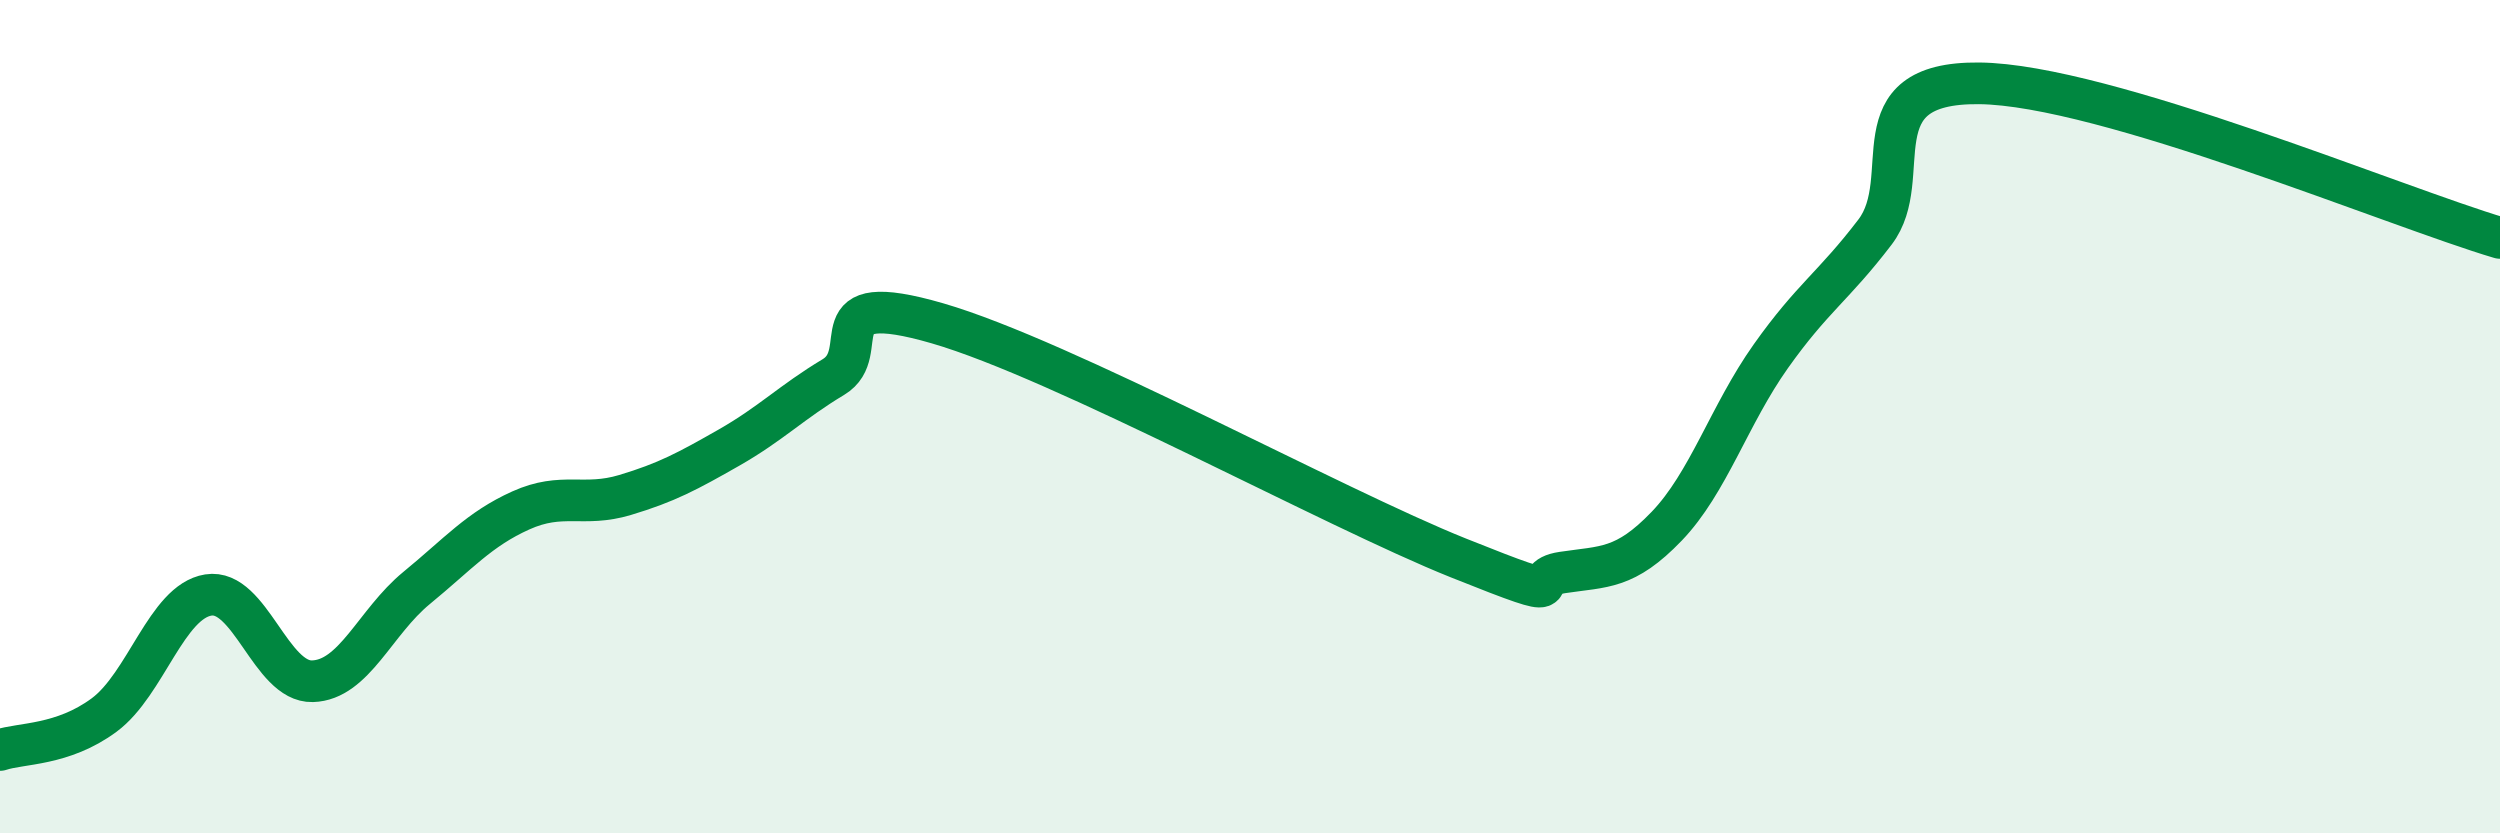
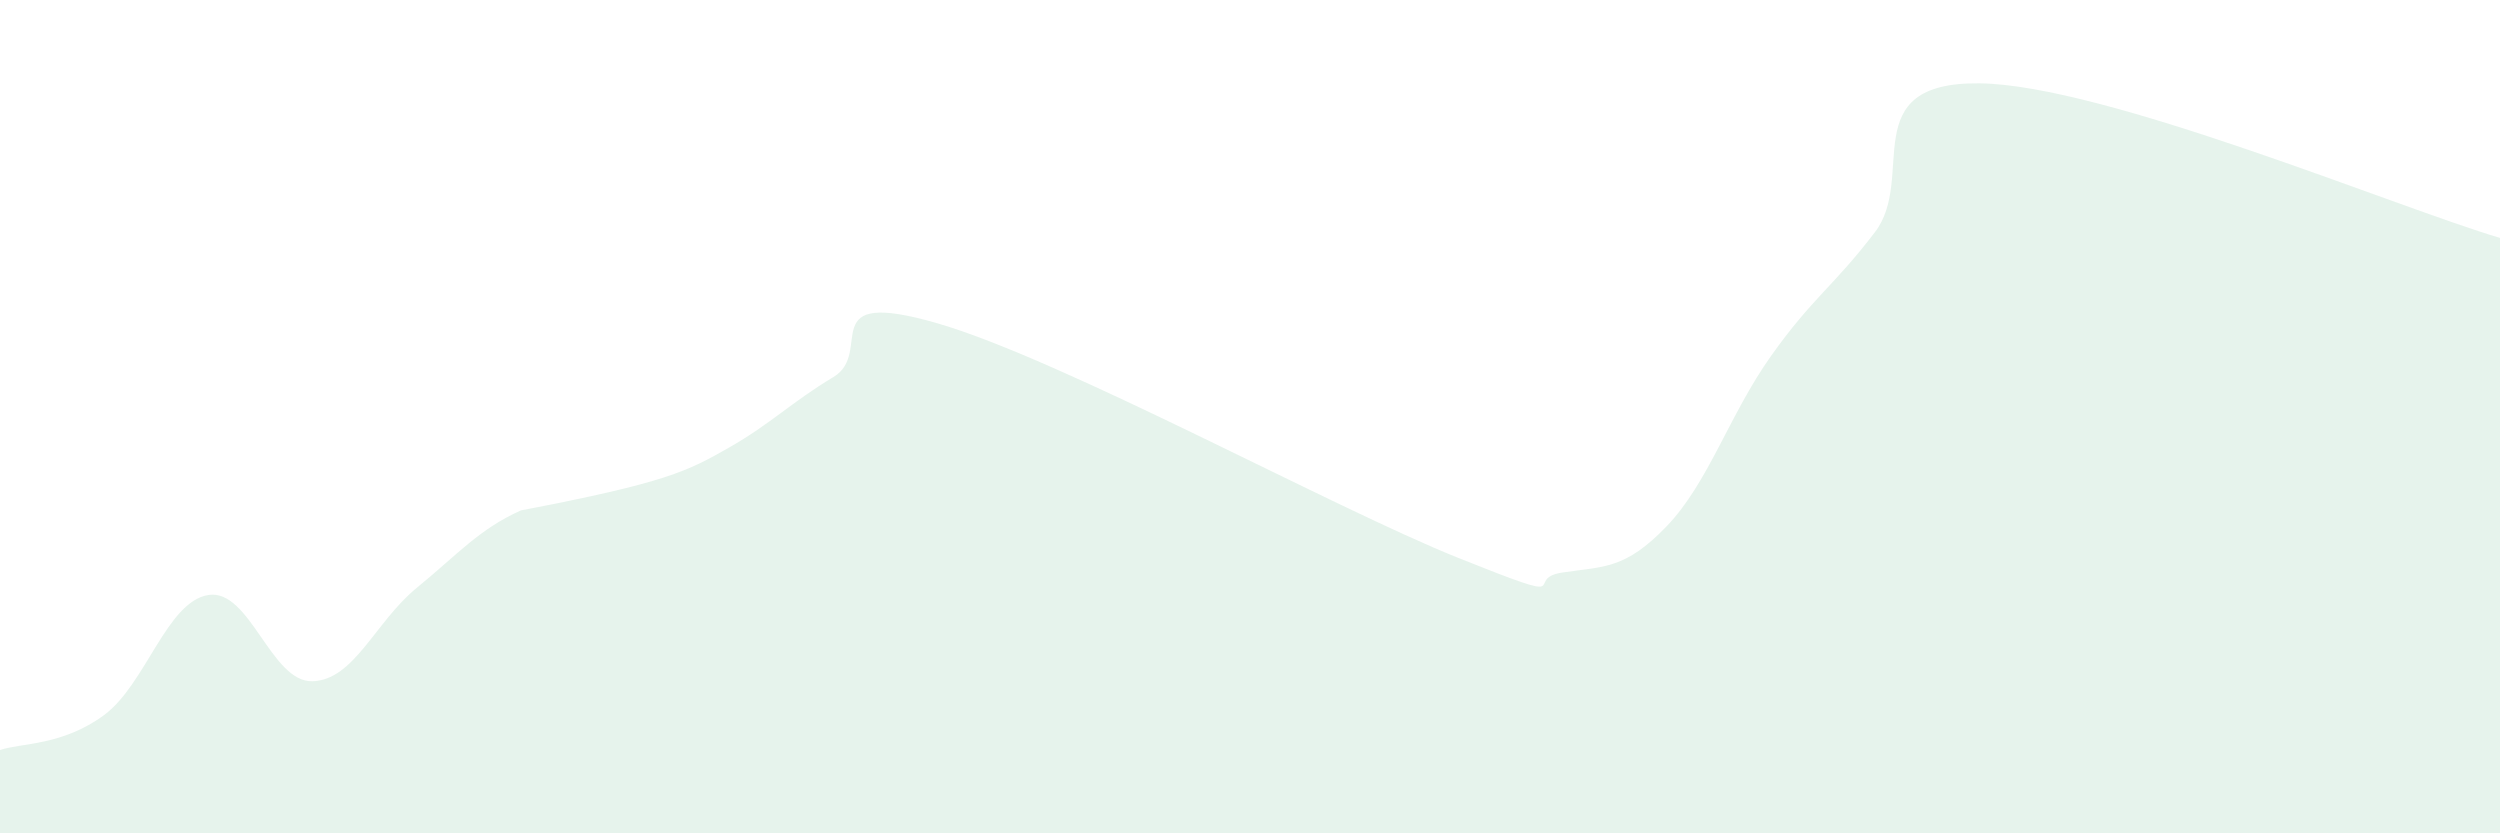
<svg xmlns="http://www.w3.org/2000/svg" width="60" height="20" viewBox="0 0 60 20">
-   <path d="M 0,18 C 0.5,17.83 1.5,17.9 2.5,17.16 C 3.5,16.42 4,14.44 5,14.28 C 6,14.12 6.5,16.38 7.5,16.35 C 8.5,16.32 9,14.93 10,14.11 C 11,13.29 11.5,12.7 12.5,12.25 C 13.5,11.8 14,12.18 15,11.88 C 16,11.58 16.5,11.31 17.5,10.74 C 18.5,10.17 19,9.65 20,9.05 C 21,8.45 19.5,6.89 22.5,7.76 C 25.5,8.63 32,12.19 35,13.39 C 38,14.59 36.5,13.89 37.5,13.74 C 38.5,13.59 39,13.67 40,12.63 C 41,11.59 41.5,9.96 42.5,8.55 C 43.5,7.14 44,6.88 45,5.57 C 46,4.26 44.5,1.97 47.5,2 C 50.5,2.03 57.5,4.97 60,5.71L60 20L0 20Z" fill="#008740" opacity="0.1" stroke-linecap="round" stroke-linejoin="round" />
-   <path d="M 0,18 C 0.5,17.83 1.5,17.9 2.5,17.16 C 3.5,16.42 4,14.44 5,14.28 C 6,14.12 6.5,16.38 7.5,16.35 C 8.5,16.32 9,14.93 10,14.11 C 11,13.29 11.5,12.7 12.5,12.25 C 13.5,11.8 14,12.18 15,11.88 C 16,11.58 16.5,11.31 17.5,10.74 C 18.5,10.17 19,9.65 20,9.05 C 21,8.45 19.5,6.89 22.5,7.76 C 25.5,8.63 32,12.19 35,13.39 C 38,14.59 36.5,13.89 37.5,13.74 C 38.5,13.59 39,13.67 40,12.63 C 41,11.59 41.5,9.96 42.5,8.55 C 43.5,7.14 44,6.88 45,5.57 C 46,4.26 44.5,1.97 47.5,2 C 50.5,2.03 57.5,4.97 60,5.71" stroke="#008740" stroke-width="1" fill="none" stroke-linecap="round" stroke-linejoin="round" />
+   <path d="M 0,18 C 0.5,17.83 1.5,17.9 2.5,17.16 C 3.5,16.42 4,14.44 5,14.28 C 6,14.12 6.5,16.38 7.5,16.35 C 8.5,16.32 9,14.93 10,14.11 C 11,13.29 11.5,12.7 12.5,12.25 C 16,11.58 16.5,11.31 17.5,10.74 C 18.5,10.17 19,9.65 20,9.05 C 21,8.45 19.5,6.89 22.5,7.76 C 25.5,8.63 32,12.19 35,13.39 C 38,14.59 36.5,13.89 37.5,13.74 C 38.5,13.59 39,13.67 40,12.63 C 41,11.59 41.5,9.96 42.5,8.55 C 43.5,7.14 44,6.88 45,5.57 C 46,4.26 44.5,1.97 47.5,2 C 50.5,2.03 57.5,4.97 60,5.71L60 20L0 20Z" fill="#008740" opacity="0.1" stroke-linecap="round" stroke-linejoin="round" />
</svg>